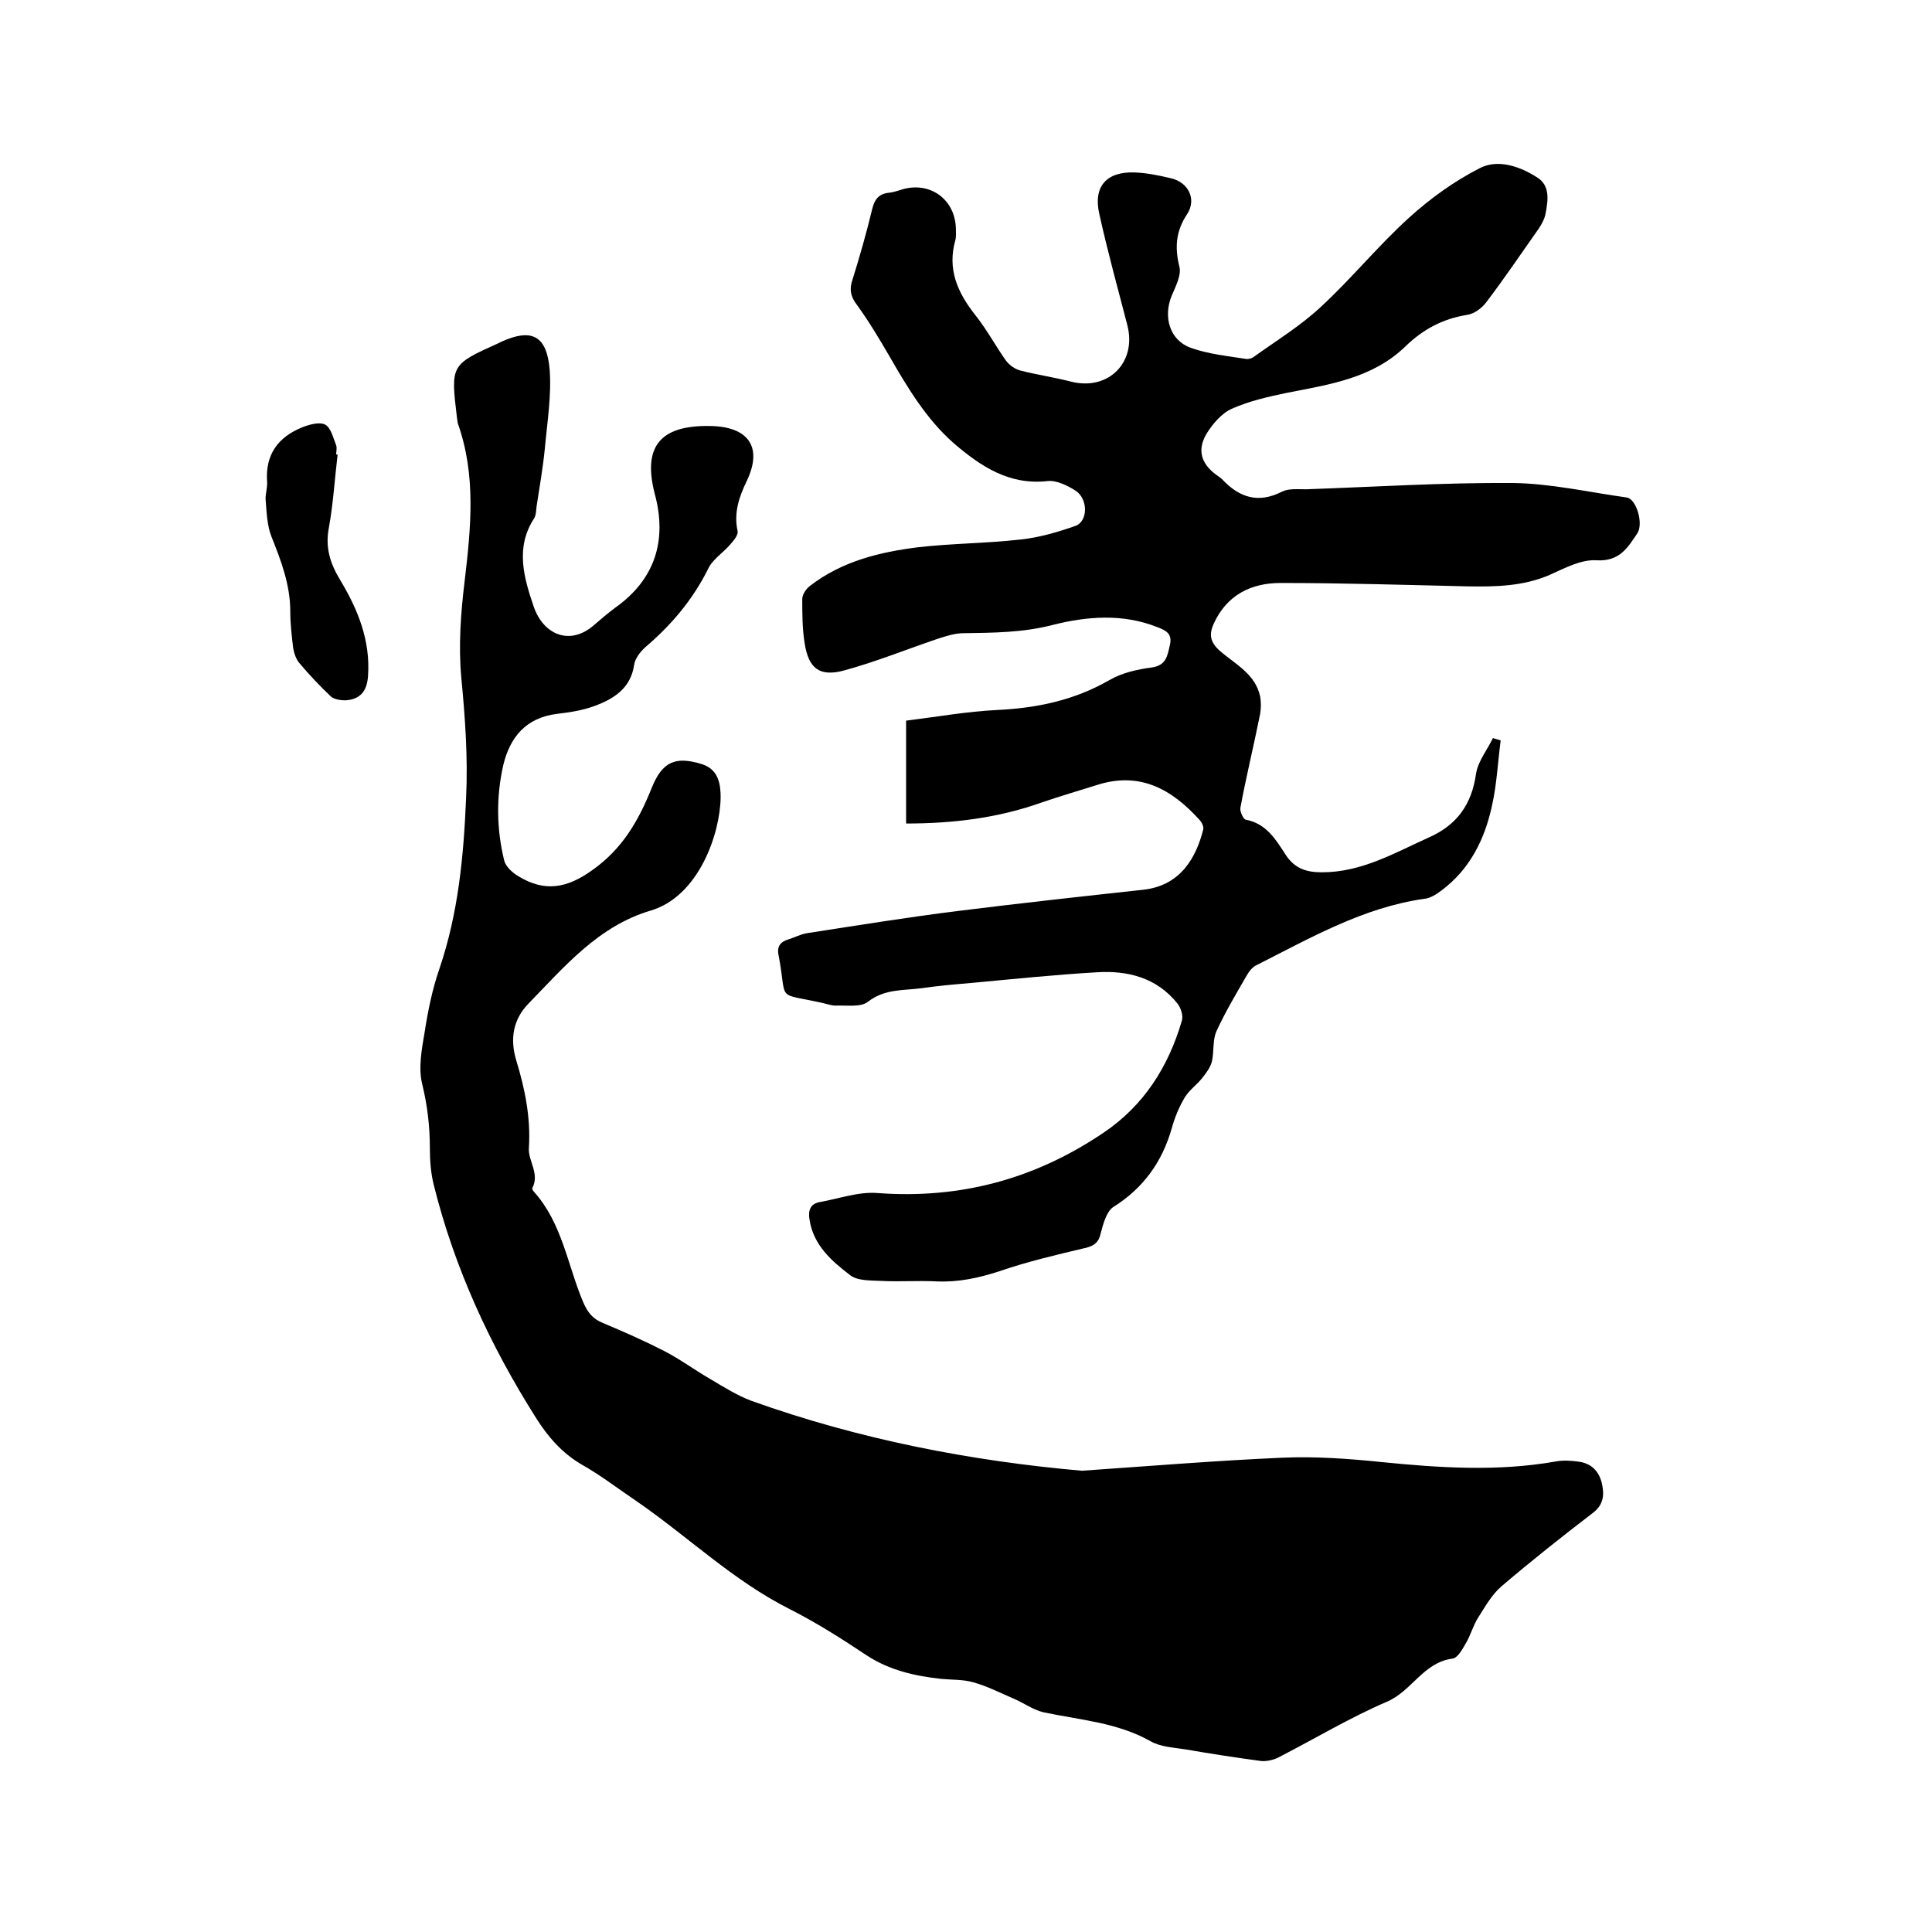
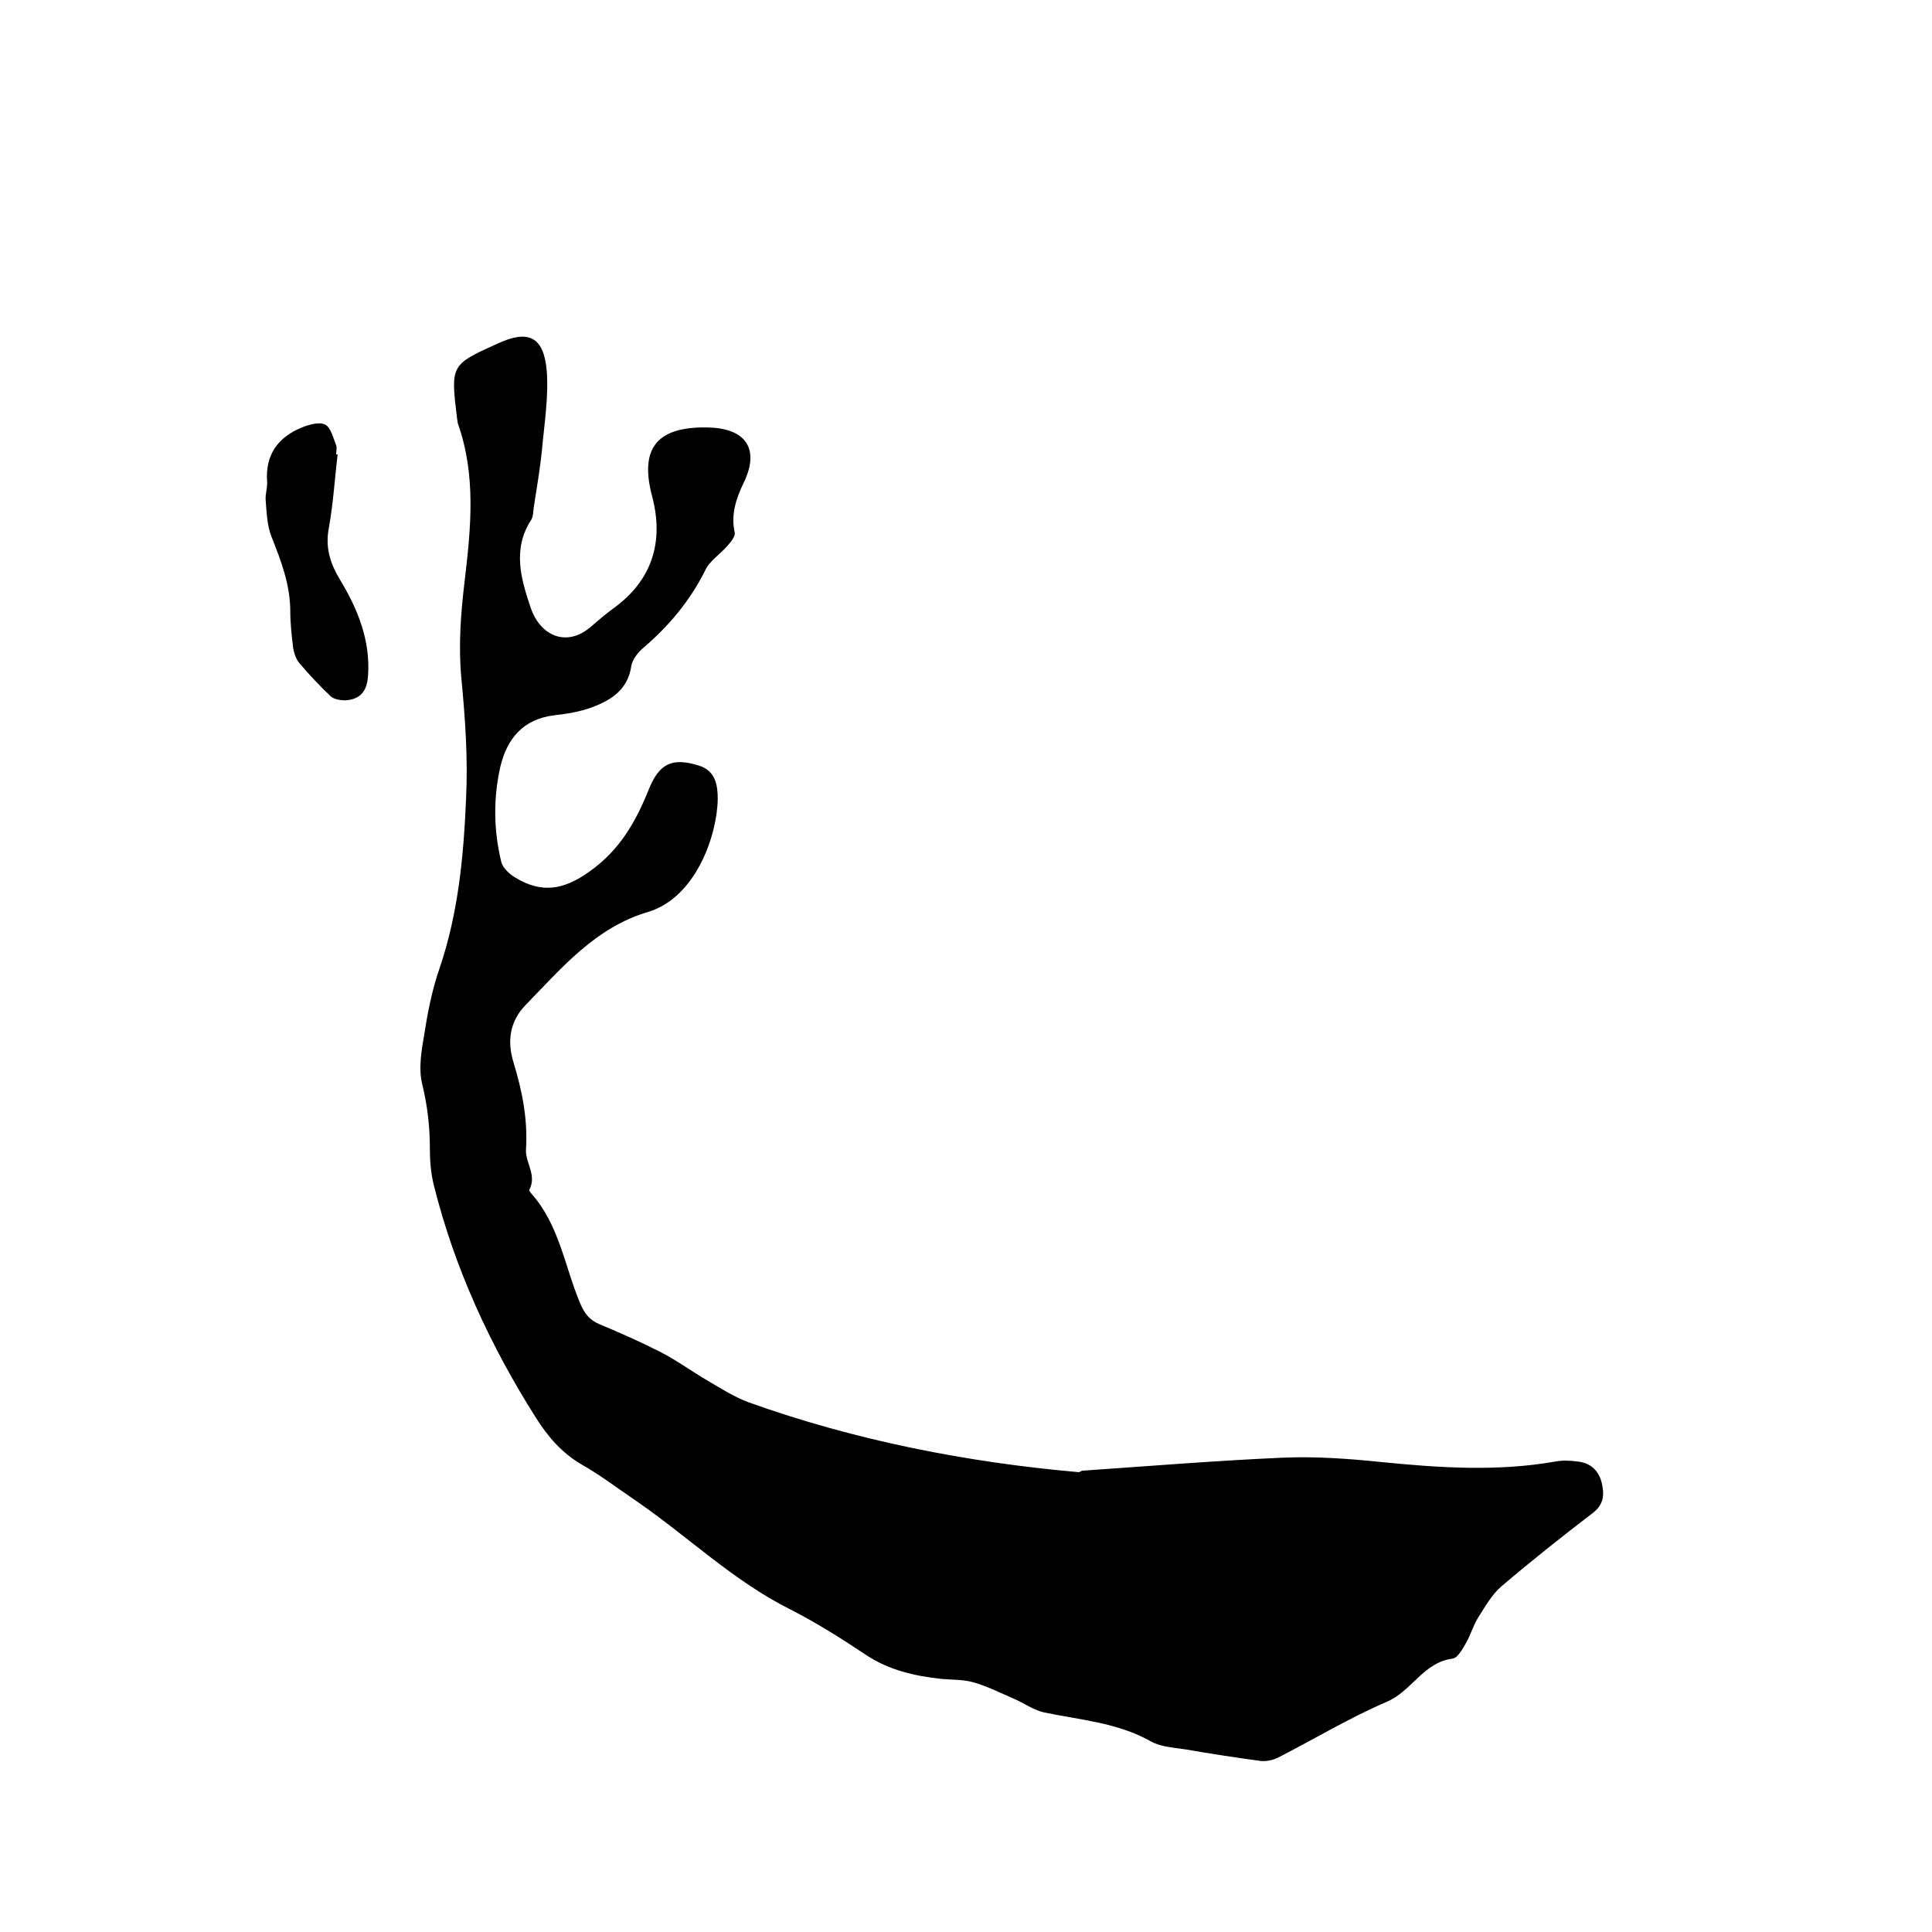
<svg xmlns="http://www.w3.org/2000/svg" enable-background="new 0 0 400 400" viewBox="0 0 400 400">
-   <path d="m224 304.5c14.4-1 27.9-2.1 41.5-2.7 6.8-.3 13.7.2 20.5.9 12 1.2 24 2 36-.1 1.5-.3 3.2-.2 4.7 0 2.5.3 4.2 1.7 4.9 4.3.6 2.5.5 4.6-1.9 6.4-6.4 4.9-12.7 9.9-18.8 15.1-2 1.7-3.4 4.2-4.8 6.4-1.1 1.7-1.6 3.7-2.6 5.4-.7 1.2-1.7 3.1-2.8 3.2-6 .8-8.4 6.7-13.5 8.9-7.7 3.3-15 7.7-22.6 11.6-1 .5-2.4.8-3.5.7-5.2-.7-10.4-1.5-15.6-2.4-2.5-.4-5.2-.5-7.3-1.7-6.9-3.9-14.7-4.4-22.2-6-2.1-.5-4-1.9-6.1-2.8-2.8-1.2-5.5-2.6-8.4-3.4-2.1-.6-4.4-.5-6.6-.7-5.5-.6-10.8-1.8-15.5-4.9-5.1-3.4-10.3-6.7-15.8-9.5-11.8-5.9-21.3-15.2-32.1-22.6-3.7-2.5-7.2-5.2-11.1-7.4-4.1-2.4-7-5.8-9.4-9.6-9.5-15-16.9-31-21.2-48.3-.6-2.4-.8-5-.8-7.5 0-4.6-.5-8.9-1.6-13.4-.8-3.3-.1-7.1.5-10.6.7-4.5 1.6-9 3.1-13.3 3.9-11.5 5-23.3 5.5-35.3.4-8.4-.2-16.6-1-25-.6-6.6-.1-13.3.7-19.9 1.3-11 2.4-21.9-1.4-32.6-.1-.4-.1-.8-.2-1.3-1.3-10.8-1.3-10.9 8.5-15.3l.6-.3c6.3-2.9 9.5-1.4 10.1 5.7.4 5.4-.5 10.9-1 16.4-.4 4-1.1 8-1.7 11.9-.1.8-.1 1.8-.5 2.5-4 6.1-2.1 12.4-.1 18.3 2 5.8 7.5 8.2 12.5 3.8 1.4-1.2 2.9-2.5 4.4-3.6 8.3-5.9 10.7-14 8.2-23.4-2.5-9.5.6-14.4 11.4-14.2 7.9.1 11 4.3 7.6 11.4-1.6 3.3-2.7 6.6-1.9 10.3.2.8-.7 1.9-1.4 2.7-1.5 1.8-3.8 3.2-4.7 5.2-3.2 6.4-7.6 11.6-13 16.2-1 .9-2.1 2.3-2.3 3.6-.7 4.9-4.2 7.1-8.3 8.6-2.5.9-5.1 1.3-7.7 1.6-6.4.8-9.7 4.8-11.1 10.6-1.5 6.6-1.4 13.3.2 19.8.3 1.2 1.7 2.5 2.9 3.2 5.4 3.3 10 2.6 15.4-1.3 6.2-4.4 9.5-10.2 12.2-16.9 2.2-5.5 4.9-6.7 10.4-5 3.5 1.1 3.9 4.2 3.9 6.9-.1 7.5-4.5 20.4-14.4 23.4-10.9 3.2-17.9 11.6-25.4 19.3-3.1 3.2-3.9 7.2-2.5 11.8 1.8 5.9 3 11.8 2.6 18.1-.2 2.6 2.3 5.3.7 8.3-.1.1.2.6.4.8 5.8 6.5 6.9 15.1 10.1 22.7.9 2.1 1.9 3.5 4.1 4.4 4.3 1.8 8.6 3.7 12.7 5.8 3.3 1.7 6.4 4 9.7 5.9 2.7 1.6 5.4 3.3 8.3 4.4 22.3 8 45.6 12.5 68.5 14.5z" />
-   <path d="m187.6 170.5c0-7.2 0-14 0-21.3 6.5-.8 12.6-1.9 18.8-2.2 8.3-.4 16-2 23.3-6.2 2.6-1.5 5.7-2.2 8.7-2.6 3.1-.4 3.3-2.5 3.8-4.6.6-2.4-.8-3.1-2.7-3.8-7.1-2.8-14.5-2.2-21.6-.4-6.2 1.6-12.3 1.6-18.5 1.7-1.7 0-3.5.6-5.1 1.1-6.5 2.2-12.9 4.8-19.5 6.6-5.1 1.4-7.4-.4-8.2-5.6-.5-3-.5-6.1-.5-9.2 0-.9.8-2.1 1.6-2.7 6.6-5.1 14.4-7 22.4-8 7-.8 14.1-.8 21.2-1.6 3.8-.4 7.6-1.5 11.3-2.8 2.7-.9 2.7-5.6.1-7.3-1.7-1.1-4-2.2-5.8-2-8 .9-13.9-3.1-19.4-7.8-5.8-5.1-9.7-11.7-13.5-18.3-2.1-3.6-4.2-7.1-6.6-10.4-1.3-1.7-1.6-3.2-.9-5.2 1.5-4.8 2.9-9.7 4.1-14.7.5-2 1.4-3.1 3.5-3.3 1-.1 2-.5 3.1-.8 5.6-1.4 10.5 2.3 10.7 8.1 0 .8.1 1.7-.1 2.5-1.7 6 .4 10.8 4.1 15.5 2.4 3 4.2 6.4 6.4 9.5.7.9 1.8 1.7 2.9 2 3.5.9 7 1.4 10.5 2.3 7.8 2 13.7-4 11.7-11.7s-4.1-15.3-5.8-23c-1.3-5.7 1.5-8.8 7.3-8.6 2.5.1 5 .6 7.5 1.2 3.6.8 5.4 4.3 3.4 7.4-2.4 3.6-2.6 7-1.6 11 .4 1.7-.8 4-1.6 5.9-1.8 4.3-.5 9.2 3.9 10.8 3.6 1.3 7.6 1.7 11.4 2.3.6.1 1.3-.1 1.8-.5 4.6-3.3 9.5-6.3 13.7-10.2 6.4-5.9 11.9-12.7 18.3-18.5 4.4-4 9.4-7.6 14.7-10.3 3.7-1.9 8.2-.4 11.8 1.9 2.8 1.7 2.3 4.8 1.8 7.5-.2 1.1-.8 2.2-1.4 3.1-3.6 5.1-7.1 10.3-10.9 15.3-.9 1.2-2.5 2.4-4 2.6-5 .8-9.1 3-12.7 6.5-6.8 6.6-15.7 7.9-24.4 9.6-3.9.8-7.9 1.7-11.5 3.3-2.1.9-4 3.1-5.3 5.2-2 3.4-1.1 6.2 2 8.5.4.3.9.6 1.3 1 3.5 3.7 7.4 5 12.3 2.5 1.4-.7 3.3-.5 5-.5 14.3-.5 28.5-1.4 42.8-1.3 7.9.1 15.7 1.9 23.6 3 2 .3 3.5 5.4 2.2 7.4-2 3-3.7 5.9-8.5 5.6-3.1-.2-6.5 1.6-9.6 3-5.5 2.4-11.3 2.5-17.1 2.4-12.9-.3-25.8-.7-38.7-.7-6.1 0-11.1 2.5-13.8 8.4-1 2.2-.8 3.8 1.2 5.6 3.2 2.8 7.4 4.8 8.4 9.5.2 1.1.2 2.4 0 3.6-1.3 6.5-2.9 13-4.1 19.5-.1.7.6 2.3 1.1 2.4 4.3.8 6.3 4.2 8.3 7.3 1.9 2.9 4.4 3.6 7.5 3.6 8.2 0 15-4 22.1-7.2 5.9-2.6 8.9-6.9 9.8-13.2.4-2.6 2.3-4.9 3.5-7.4.5.2 1.1.3 1.6.5-.6 4.5-.8 9.1-1.8 13.5-1.5 7-4.6 13.2-10.5 17.6-1.1.8-2.3 1.6-3.6 1.7-12.6 1.8-23.5 8.1-34.6 13.7-.9.4-1.6 1.3-2.1 2.2-2.2 3.8-4.4 7.5-6.2 11.4-.9 1.9-.5 4.3-1 6.4-.3 1.2-1.2 2.4-2 3.4-1.1 1.4-2.7 2.5-3.6 4-1.2 2-2.1 4.2-2.7 6.4-2 7-5.9 12.4-12.1 16.3-1.4.9-2.1 3.5-2.6 5.4-.4 2-1.5 2.7-3.3 3.1-5.9 1.4-11.9 2.8-17.7 4.8-4.3 1.4-8.5 2.3-13 2.1-3.8-.2-7.6.1-11.4-.1-2.2-.1-5 0-6.5-1.2-3.8-2.9-7.6-6.2-8.4-11.5-.3-1.8.1-3.2 2-3.6 4-.7 8.1-2.2 12-1.9 17.2 1.3 32.7-2.9 46.9-12.5 8.3-5.6 13.4-13.6 16.2-23.2.3-1-.2-2.6-.9-3.5-4.3-5.4-10.3-6.9-16.7-6.5-8.6.5-17.3 1.4-25.9 2.2-3.5.3-7 .6-10.4 1.1-3.8.5-7.6.1-11.1 2.8-1.5 1.2-4.4.7-6.7.8-.8 0-1.7-.3-2.5-.5-10.2-2.3-7.4 0-9.3-9.9-.4-1.9.4-2.8 2-3.3 1.3-.4 2.6-1.1 3.9-1.3 10.4-1.6 20.8-3.3 31.3-4.6 12.8-1.6 25.6-3 38.4-4.4 7.8-.9 10.9-6.9 12.3-12.4.2-.6-.3-1.6-.8-2.1-5.7-6.3-12.3-10-21.1-7.2-3.8 1.2-7.6 2.3-11.4 3.6-9.2 3.3-18.6 4.4-28.2 4.4z" />
+   <path d="m224 304.5c14.4-1 27.9-2.1 41.5-2.7 6.8-.3 13.7.2 20.5.9 12 1.2 24 2 36-.1 1.5-.3 3.2-.2 4.7 0 2.5.3 4.2 1.7 4.9 4.3.6 2.5.5 4.6-1.9 6.4-6.4 4.9-12.7 9.9-18.8 15.1-2 1.7-3.4 4.2-4.8 6.4-1.1 1.7-1.6 3.7-2.6 5.4-.7 1.2-1.7 3.1-2.8 3.2-6 .8-8.4 6.7-13.5 8.9-7.7 3.3-15 7.7-22.6 11.6-1 .5-2.4.8-3.5.7-5.2-.7-10.4-1.5-15.6-2.4-2.5-.4-5.2-.5-7.3-1.7-6.9-3.9-14.7-4.4-22.2-6-2.1-.5-4-1.9-6.1-2.8-2.8-1.2-5.5-2.6-8.4-3.4-2.1-.6-4.4-.5-6.6-.7-5.5-.6-10.8-1.8-15.5-4.9-5.1-3.4-10.3-6.7-15.8-9.5-11.8-5.9-21.3-15.2-32.1-22.6-3.7-2.5-7.2-5.2-11.1-7.4-4.1-2.4-7-5.8-9.4-9.6-9.5-15-16.9-31-21.2-48.3-.6-2.4-.8-5-.8-7.5 0-4.6-.5-8.9-1.6-13.4-.8-3.3-.1-7.1.5-10.6.7-4.5 1.6-9 3.1-13.3 3.9-11.5 5-23.3 5.5-35.3.4-8.4-.2-16.6-1-25-.6-6.6-.1-13.3.7-19.9 1.3-11 2.4-21.9-1.4-32.6-.1-.4-.1-.8-.2-1.3-1.3-10.8-1.3-10.9 8.5-15.3c6.3-2.9 9.5-1.4 10.1 5.7.4 5.4-.5 10.9-1 16.4-.4 4-1.1 8-1.7 11.9-.1.8-.1 1.8-.5 2.5-4 6.1-2.1 12.4-.1 18.3 2 5.8 7.5 8.2 12.5 3.8 1.4-1.2 2.9-2.5 4.4-3.6 8.3-5.9 10.7-14 8.2-23.4-2.5-9.5.6-14.4 11.4-14.2 7.9.1 11 4.3 7.6 11.4-1.6 3.3-2.7 6.6-1.9 10.3.2.8-.7 1.9-1.4 2.7-1.5 1.8-3.8 3.2-4.7 5.2-3.2 6.4-7.6 11.6-13 16.2-1 .9-2.1 2.3-2.3 3.6-.7 4.9-4.2 7.1-8.3 8.6-2.5.9-5.1 1.3-7.7 1.6-6.4.8-9.7 4.8-11.1 10.6-1.5 6.6-1.4 13.3.2 19.8.3 1.2 1.7 2.5 2.9 3.2 5.4 3.3 10 2.6 15.4-1.3 6.2-4.4 9.5-10.2 12.2-16.9 2.2-5.5 4.9-6.7 10.4-5 3.5 1.1 3.9 4.2 3.9 6.9-.1 7.5-4.5 20.4-14.4 23.4-10.9 3.2-17.9 11.6-25.4 19.3-3.1 3.2-3.9 7.2-2.5 11.8 1.8 5.9 3 11.8 2.6 18.1-.2 2.6 2.3 5.3.7 8.3-.1.1.2.6.4.8 5.8 6.5 6.9 15.1 10.1 22.7.9 2.1 1.9 3.5 4.1 4.4 4.3 1.8 8.6 3.7 12.7 5.8 3.3 1.7 6.4 4 9.7 5.9 2.7 1.6 5.4 3.3 8.3 4.4 22.3 8 45.6 12.5 68.5 14.5z" />
  <path d="m69.9 94.1c-.6 5-.9 10.1-1.8 15.1-.8 4.1.2 7.4 2.4 11 3.6 6 6.2 12.4 5.7 19.7-.2 3.2-1.6 4.9-4.7 5.1-1 0-2.3-.2-3-.8-2.3-2.2-4.5-4.5-6.5-6.9-.7-.8-1.1-2-1.3-3.1-.3-2.5-.6-5.1-.6-7.6 0-5.5-1.9-10.5-3.9-15.5-.9-2.3-1-5-1.2-7.6-.1-1.2.4-2.5.3-3.8-.4-5.6 2.3-9.2 7.2-11.2 1.5-.6 3.6-1.2 4.8-.6s1.7 2.8 2.3 4.3c.2.5 0 1.3 0 1.9z" />
</svg>